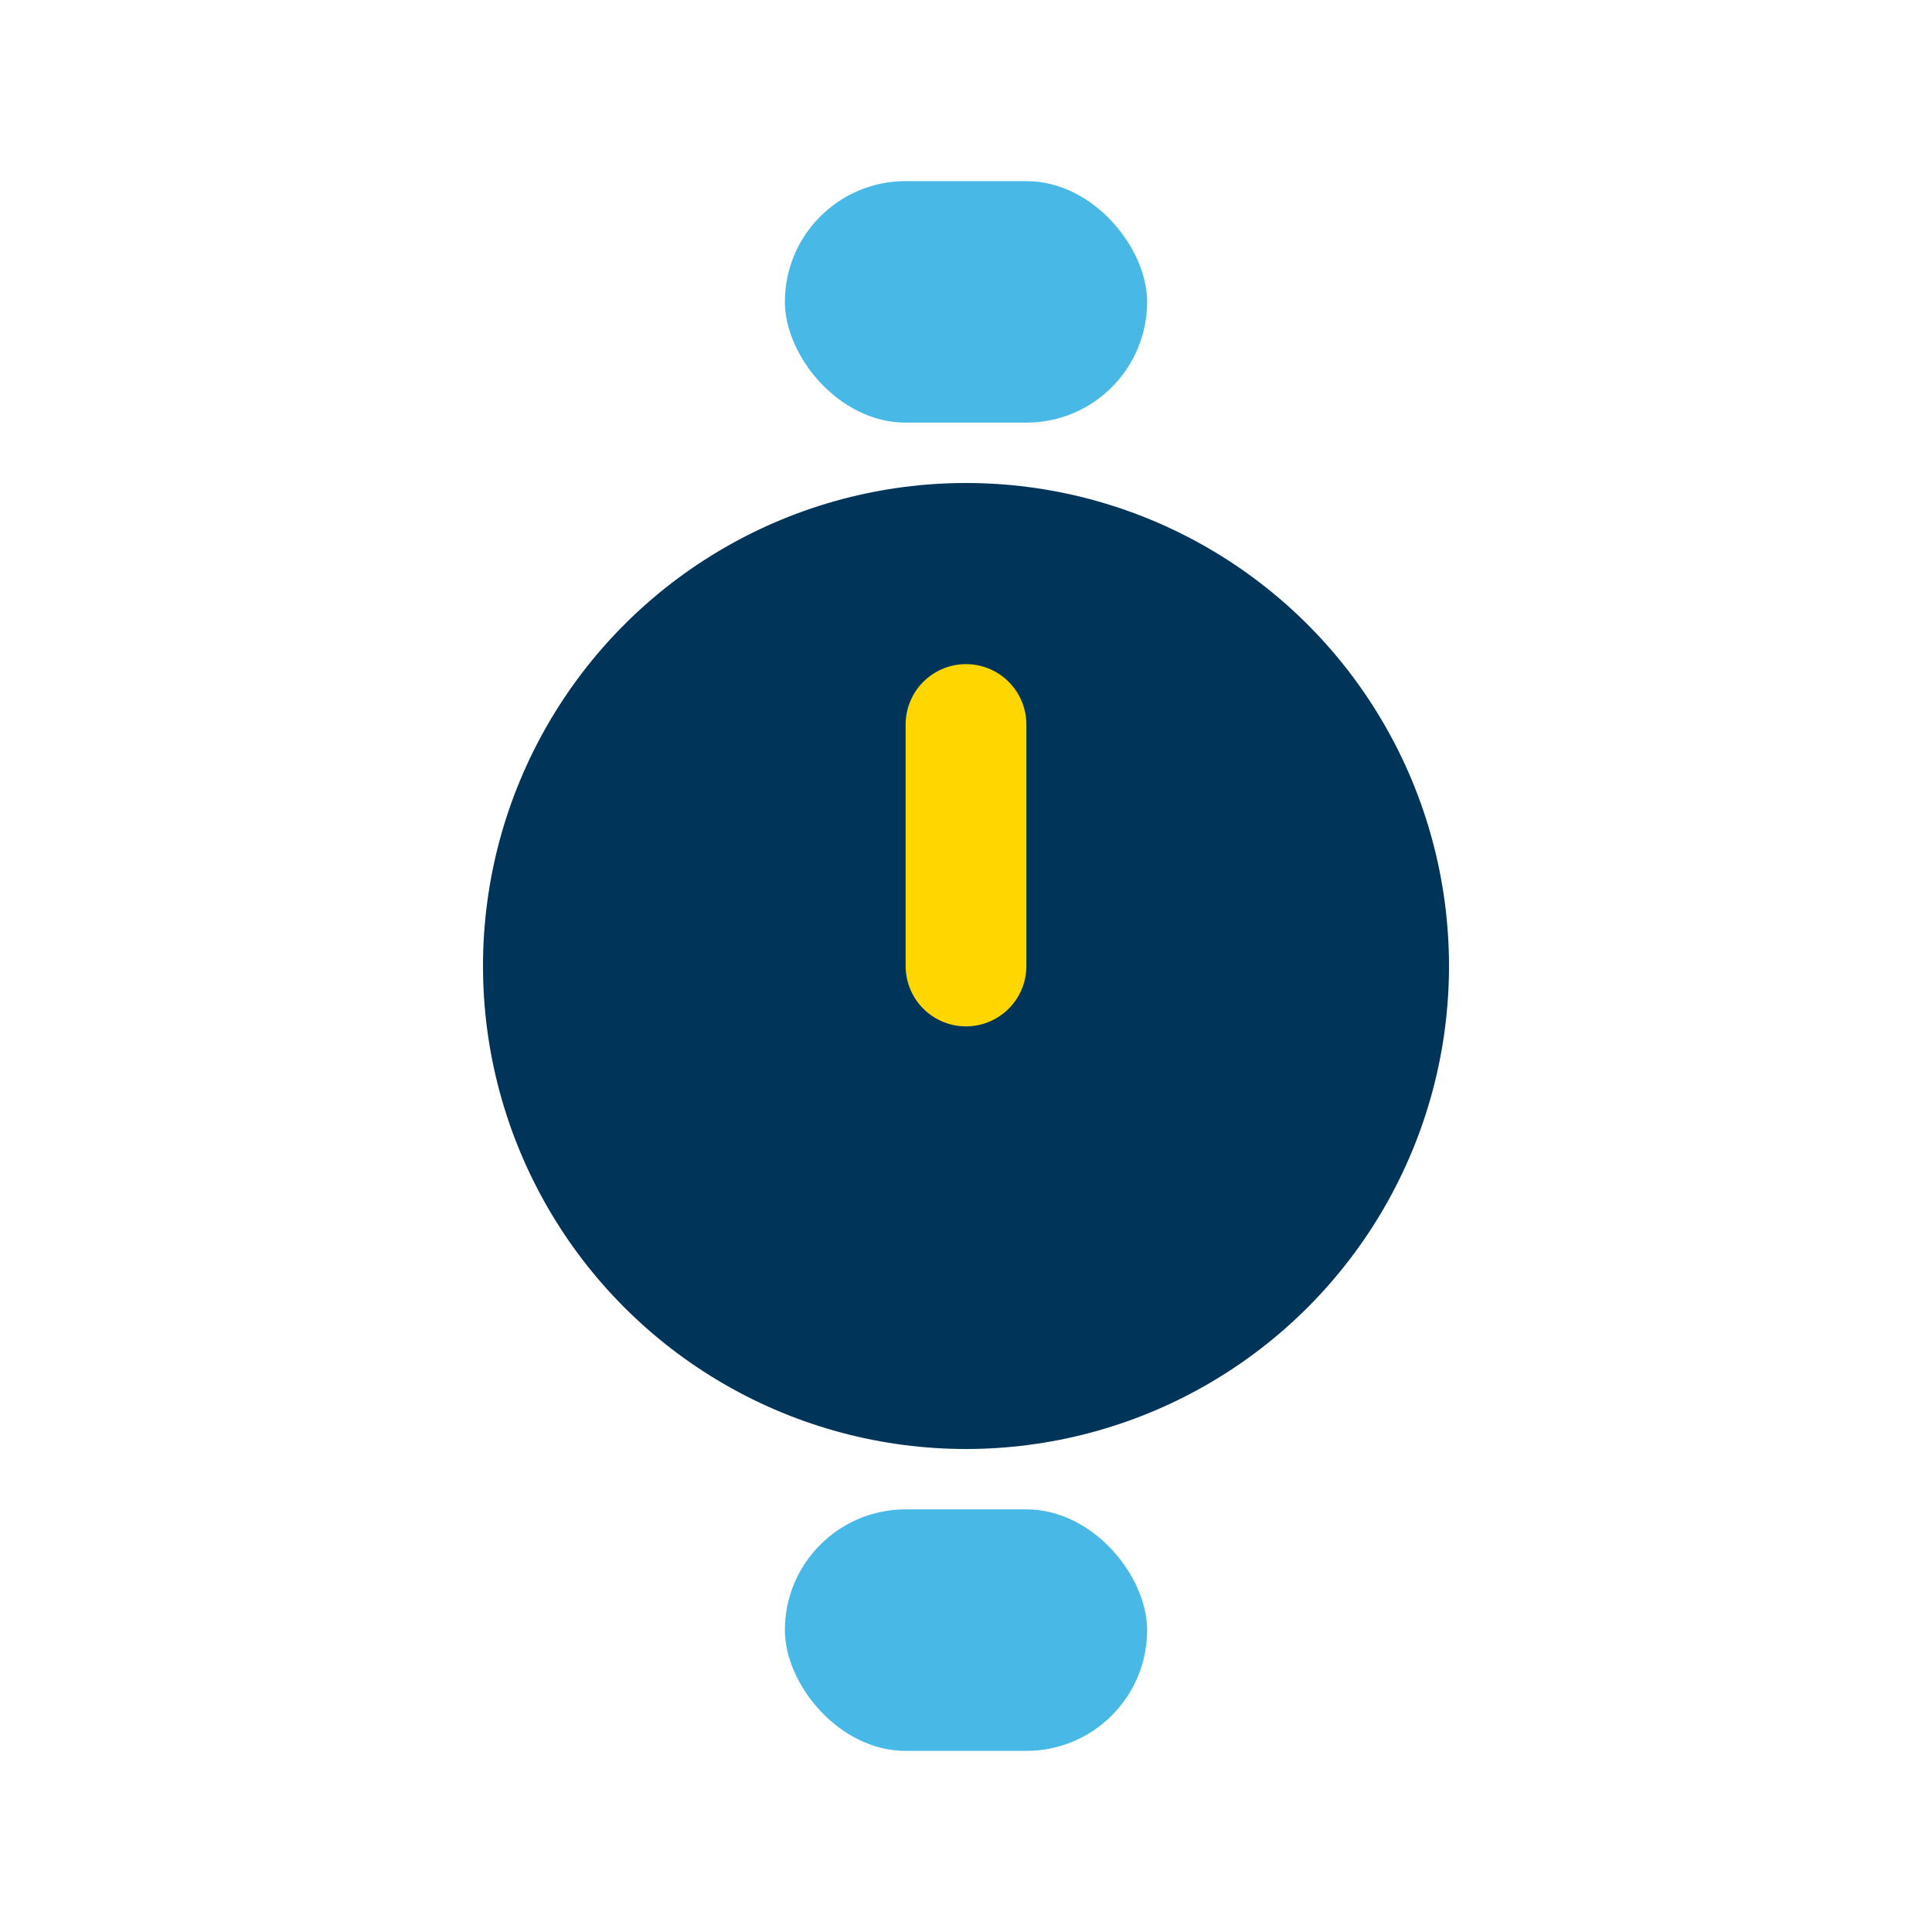
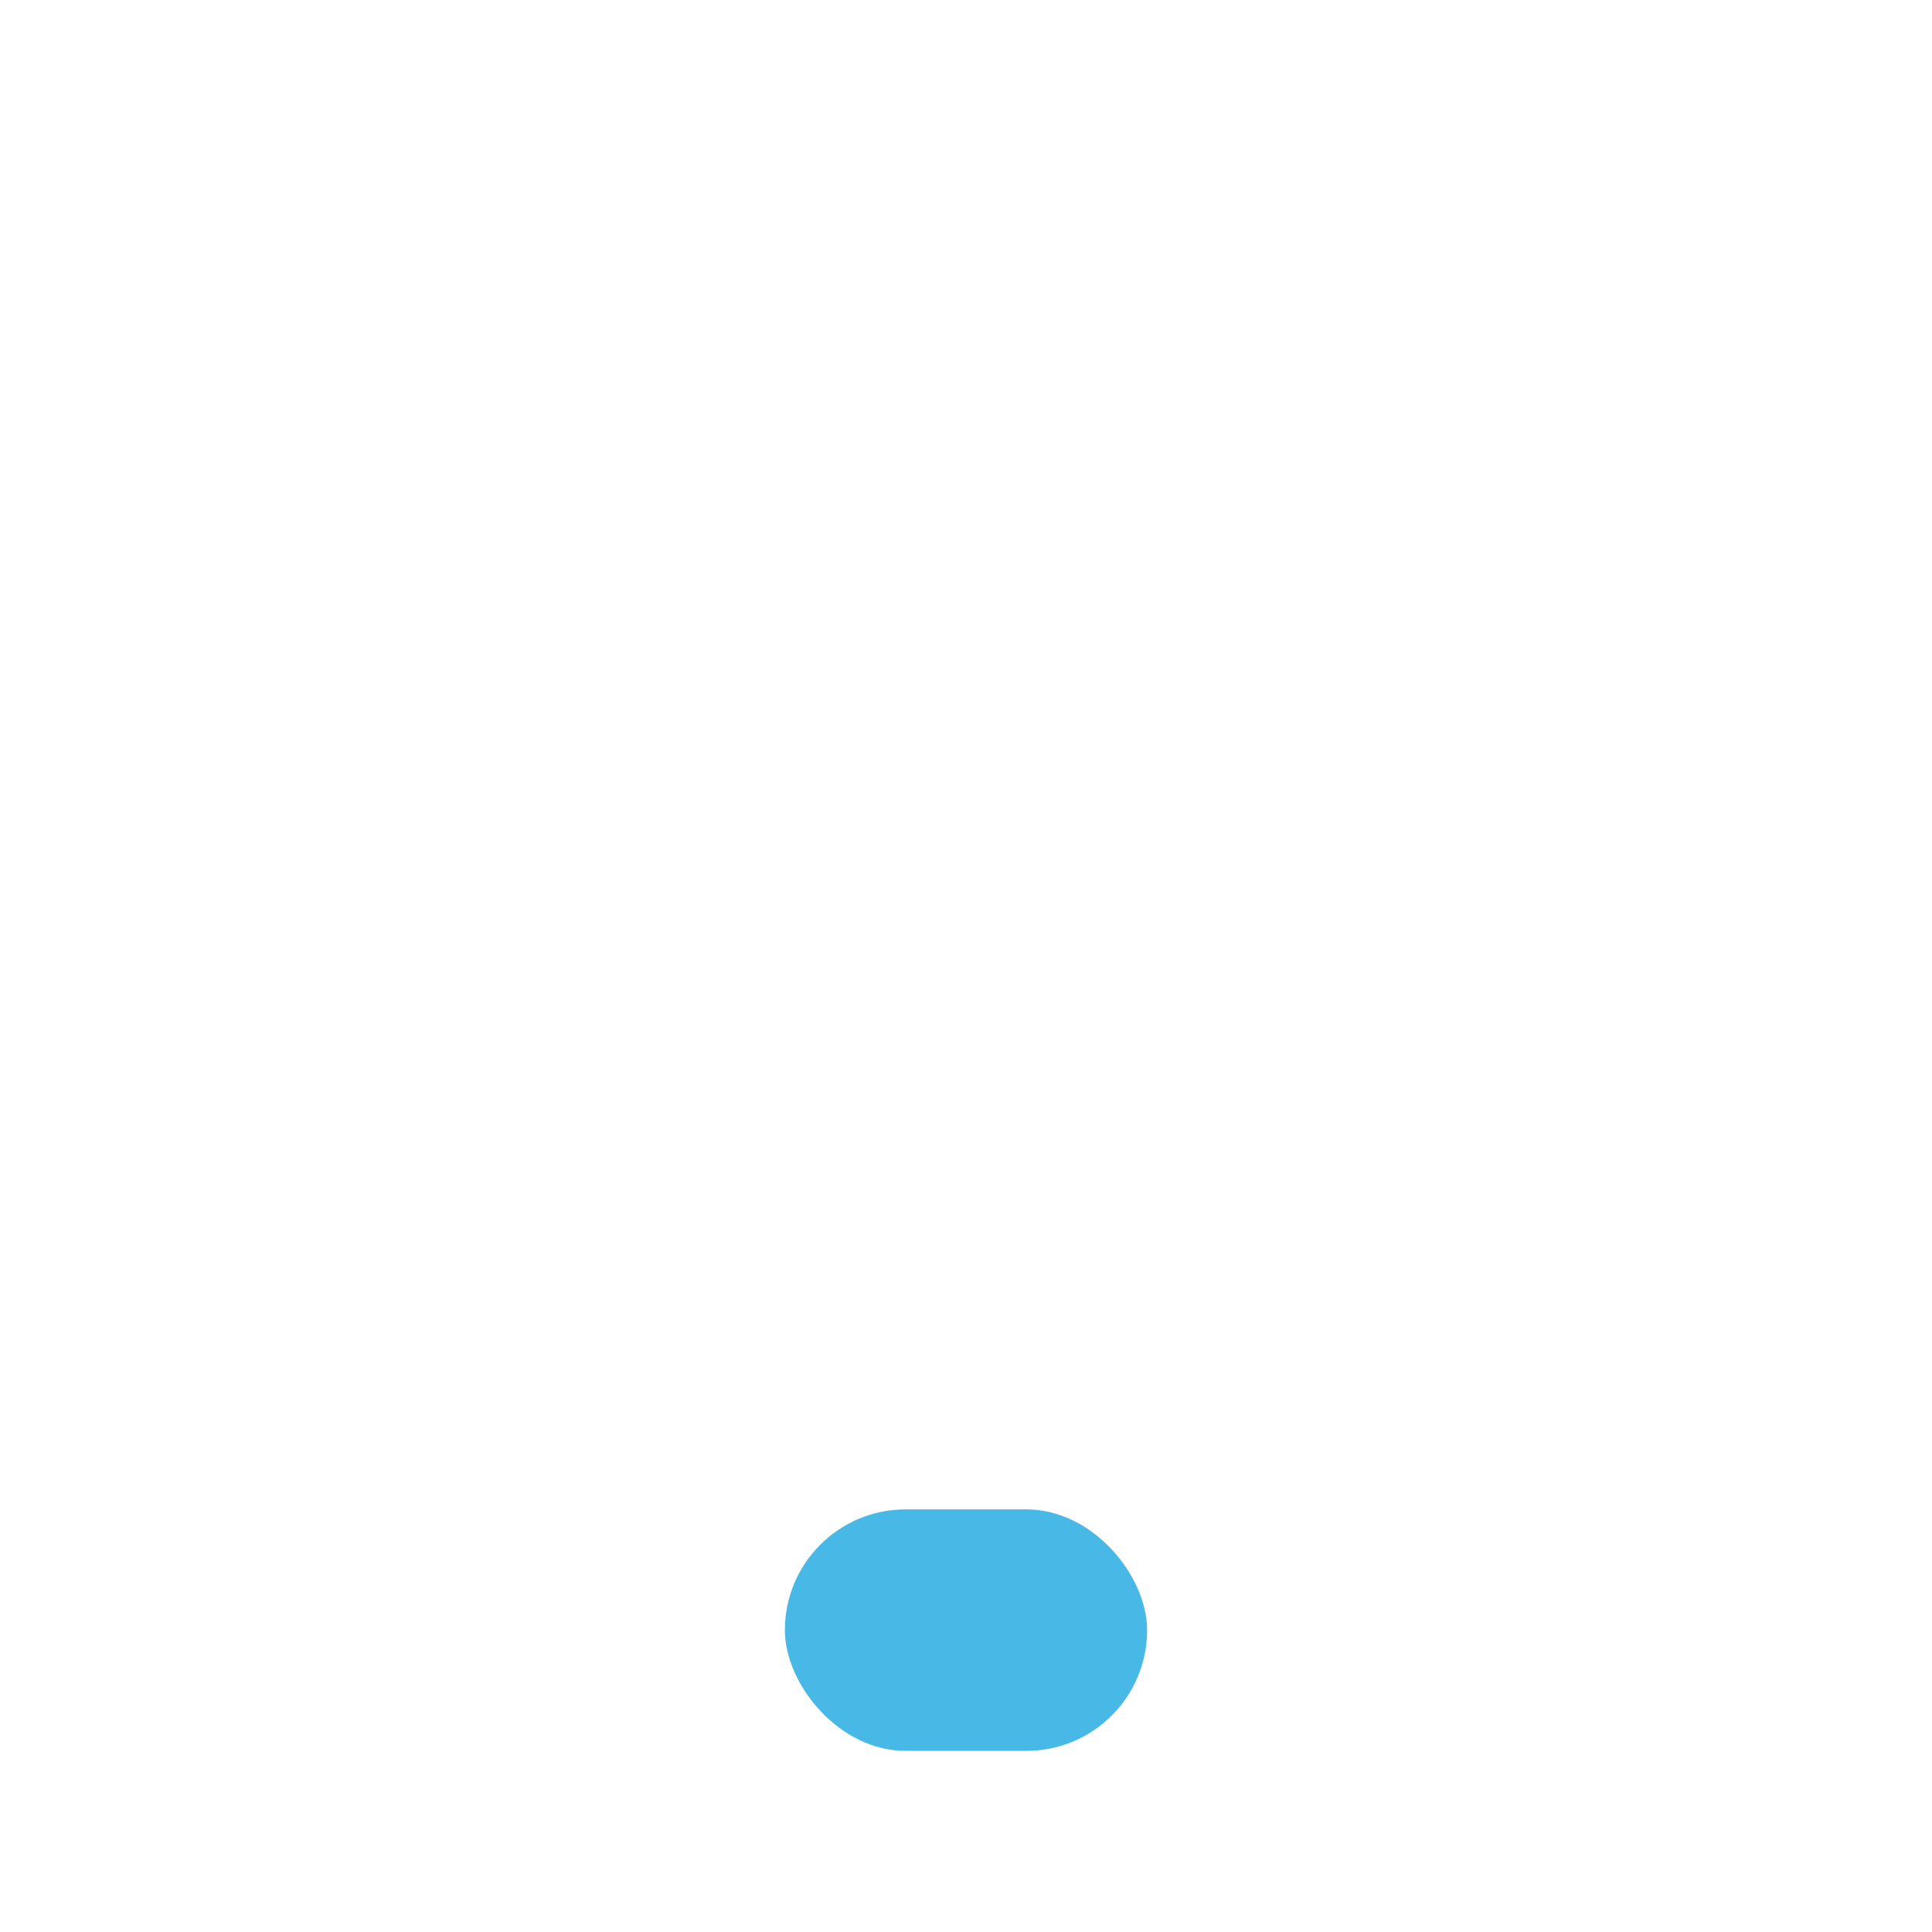
<svg xmlns="http://www.w3.org/2000/svg" width="32" height="32" viewBox="0 0 32 32">
-   <circle cx="16" cy="16" r="8" fill="#003459" />
-   <rect x="13" y="3" width="6" height="4" rx="2" fill="#48B9E7" />
  <rect x="13" y="25" width="6" height="4" rx="2" fill="#48B9E7" />
-   <path d="M16 16V12" stroke="#FFD600" stroke-width="2" stroke-linecap="round" />
</svg>